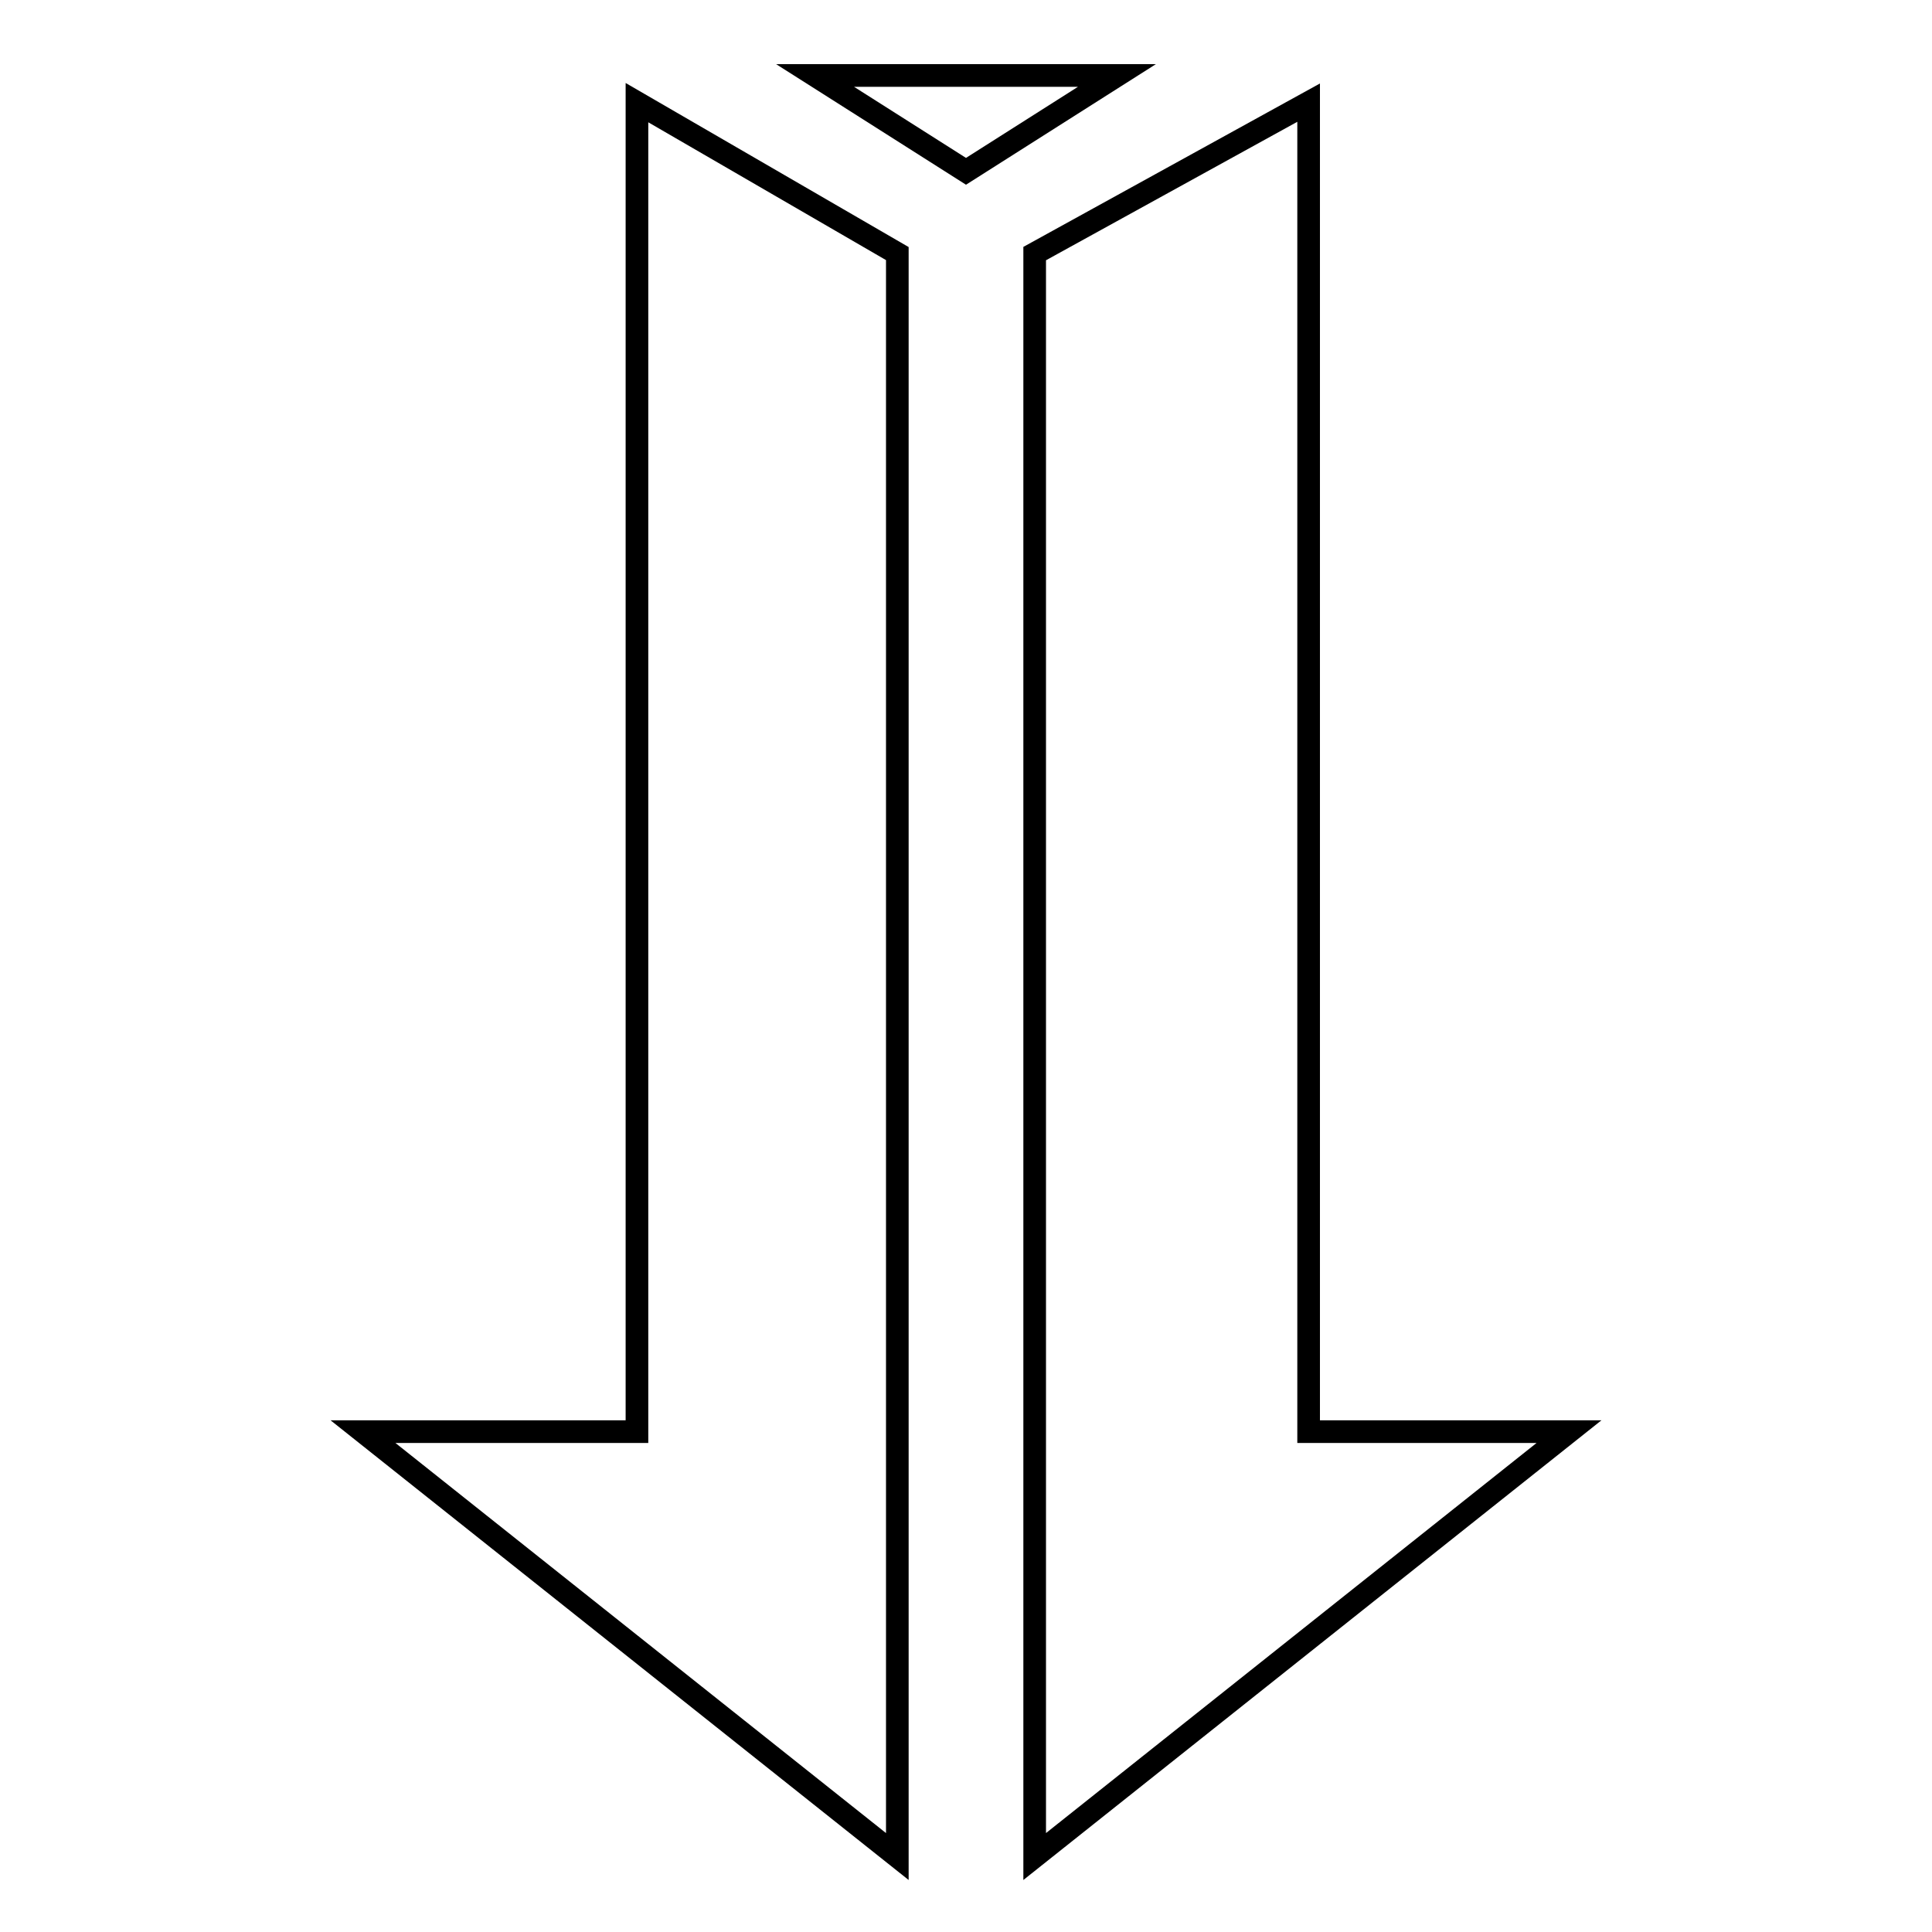
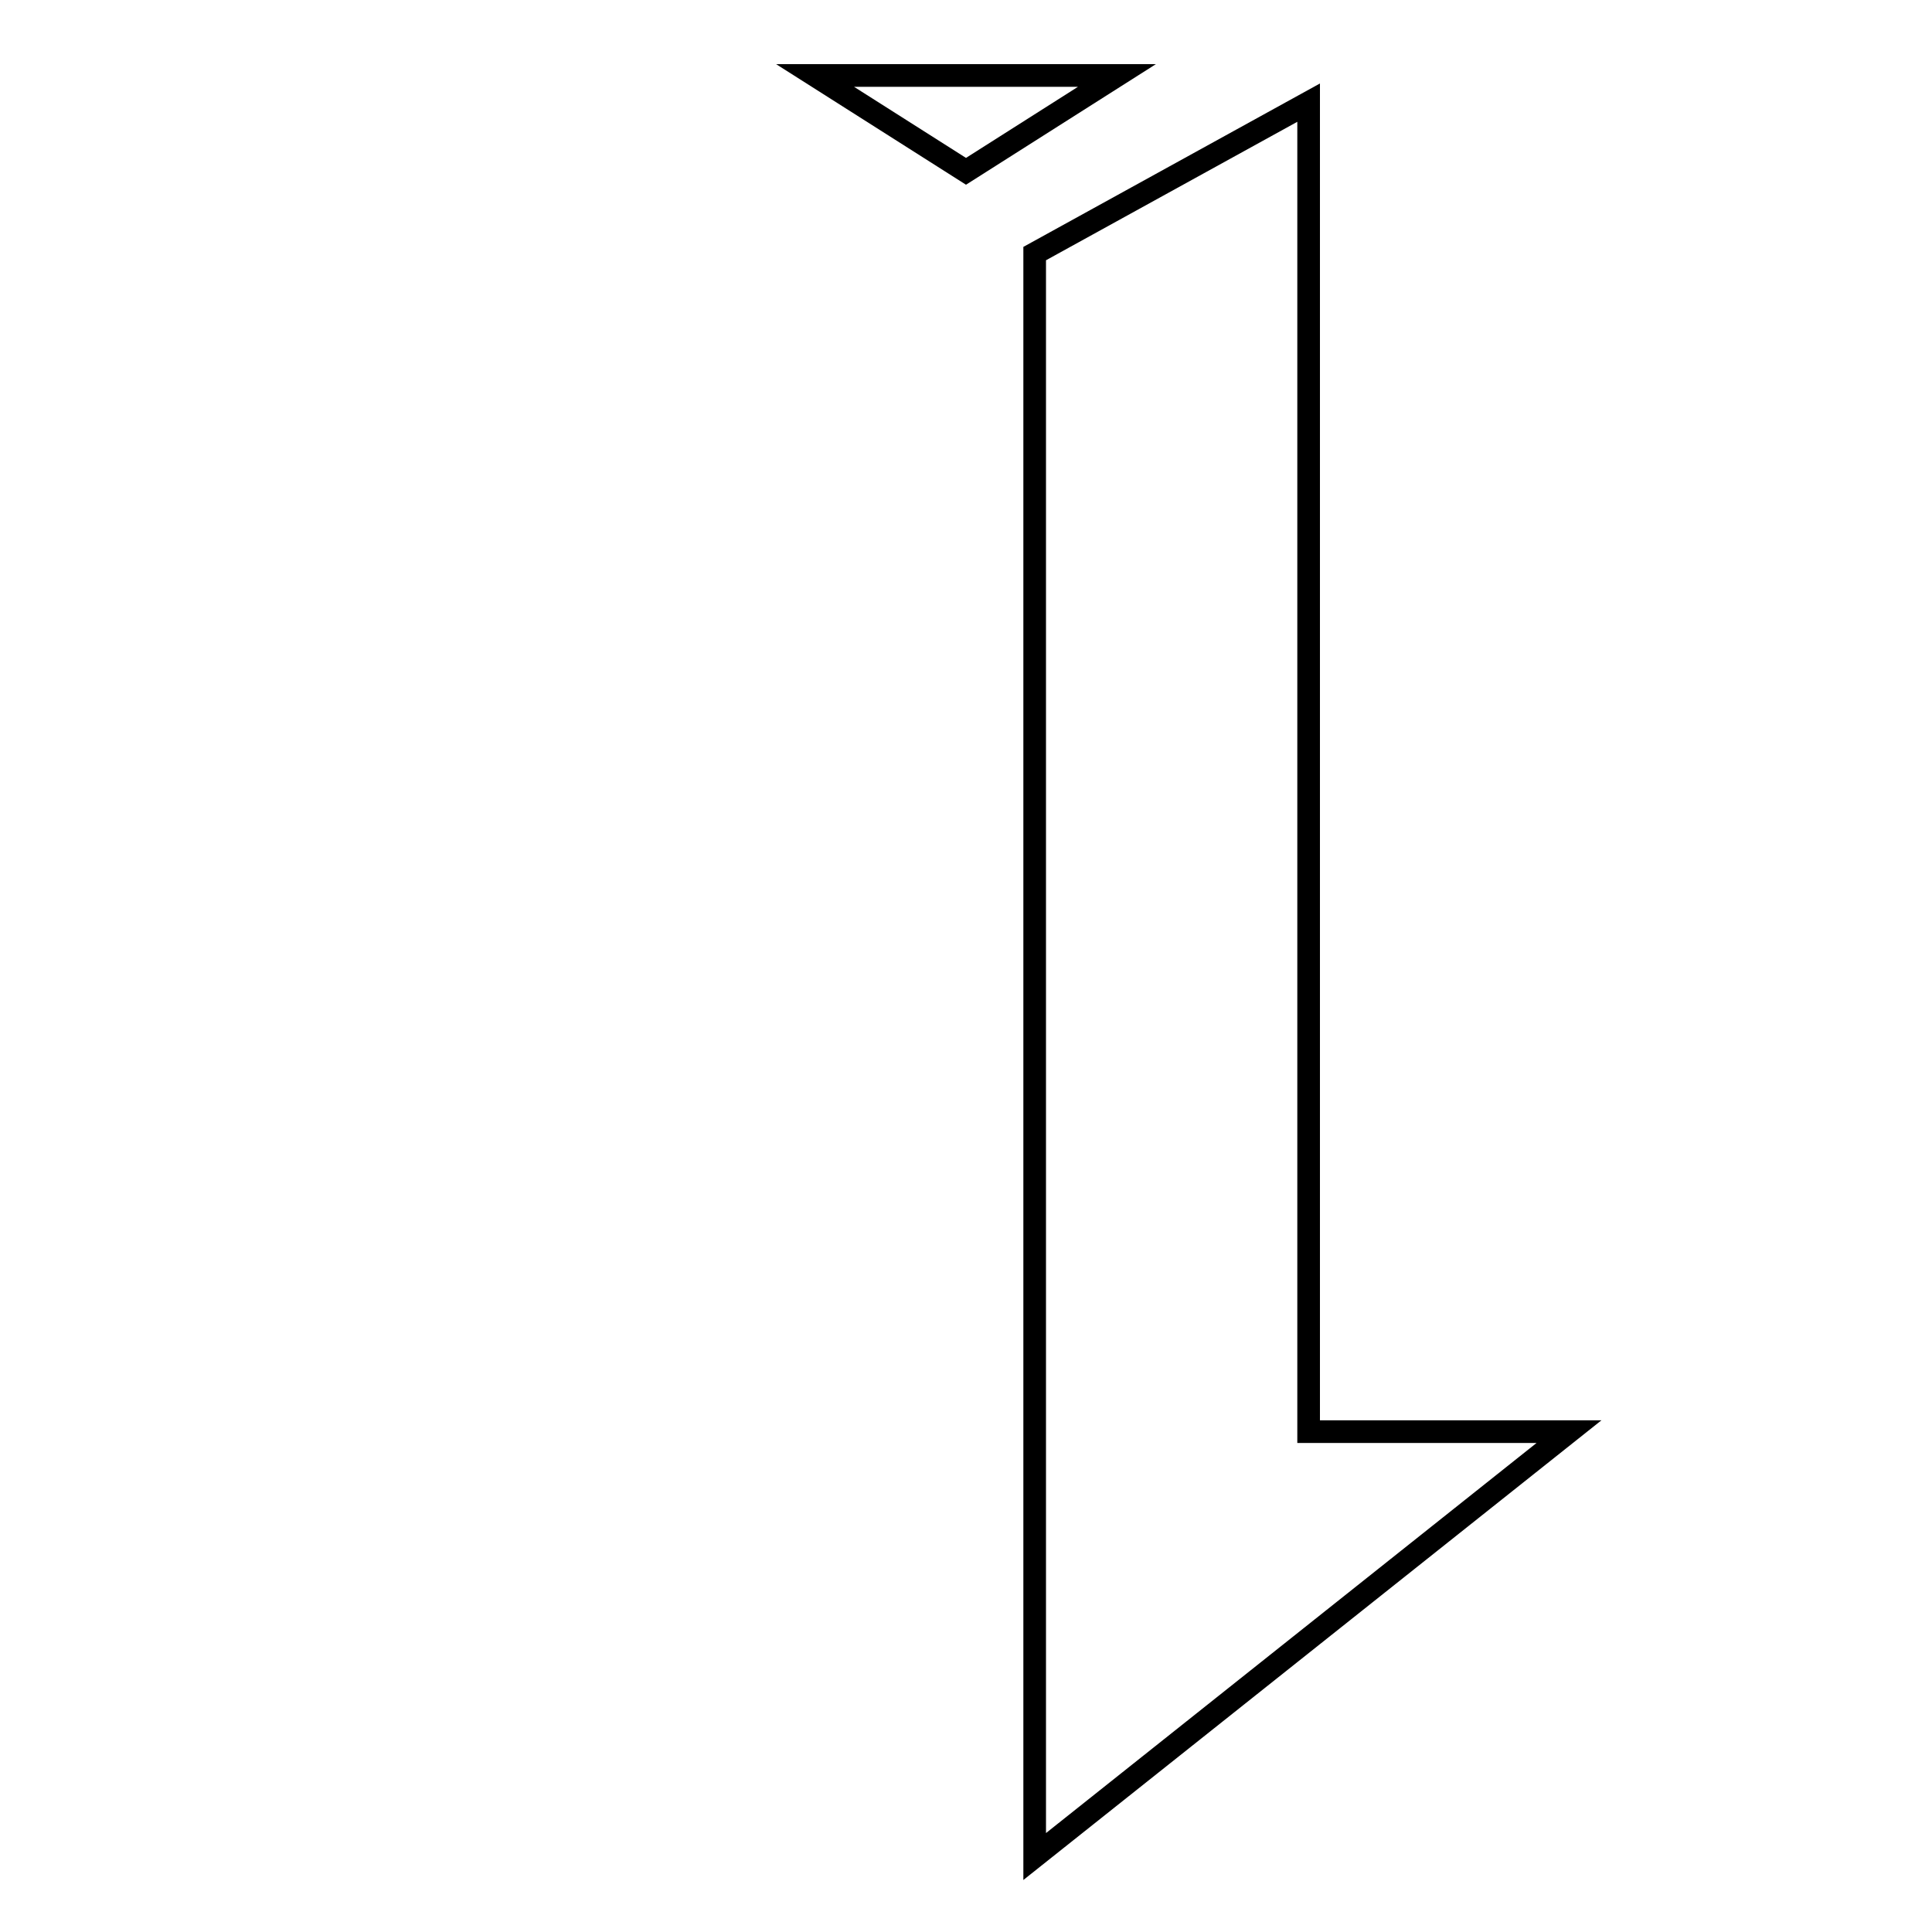
<svg xmlns="http://www.w3.org/2000/svg" version="1.1" x="0px" y="0px" viewBox="0 0 256 256" enable-background="new 0 0 256 256" xml:space="preserve">
  <g>
    <g>
      <path stroke-width="3" fill-opacity="0" stroke="#000000" d="M108,10H148l-20,12.7L108,10z" />
-       <path stroke-width="3" fill-opacity="0" stroke="#000000" d="M84.4,13.6l34.5,20V246l-70.8-56.3h36.3V13.6z" />
      <path stroke-width="3" fill-opacity="0" stroke="#000000" d="M137.1,33.6l36.3-20v176.1h34.5L137.1,246V33.6z" />
    </g>
  </g>
</svg>